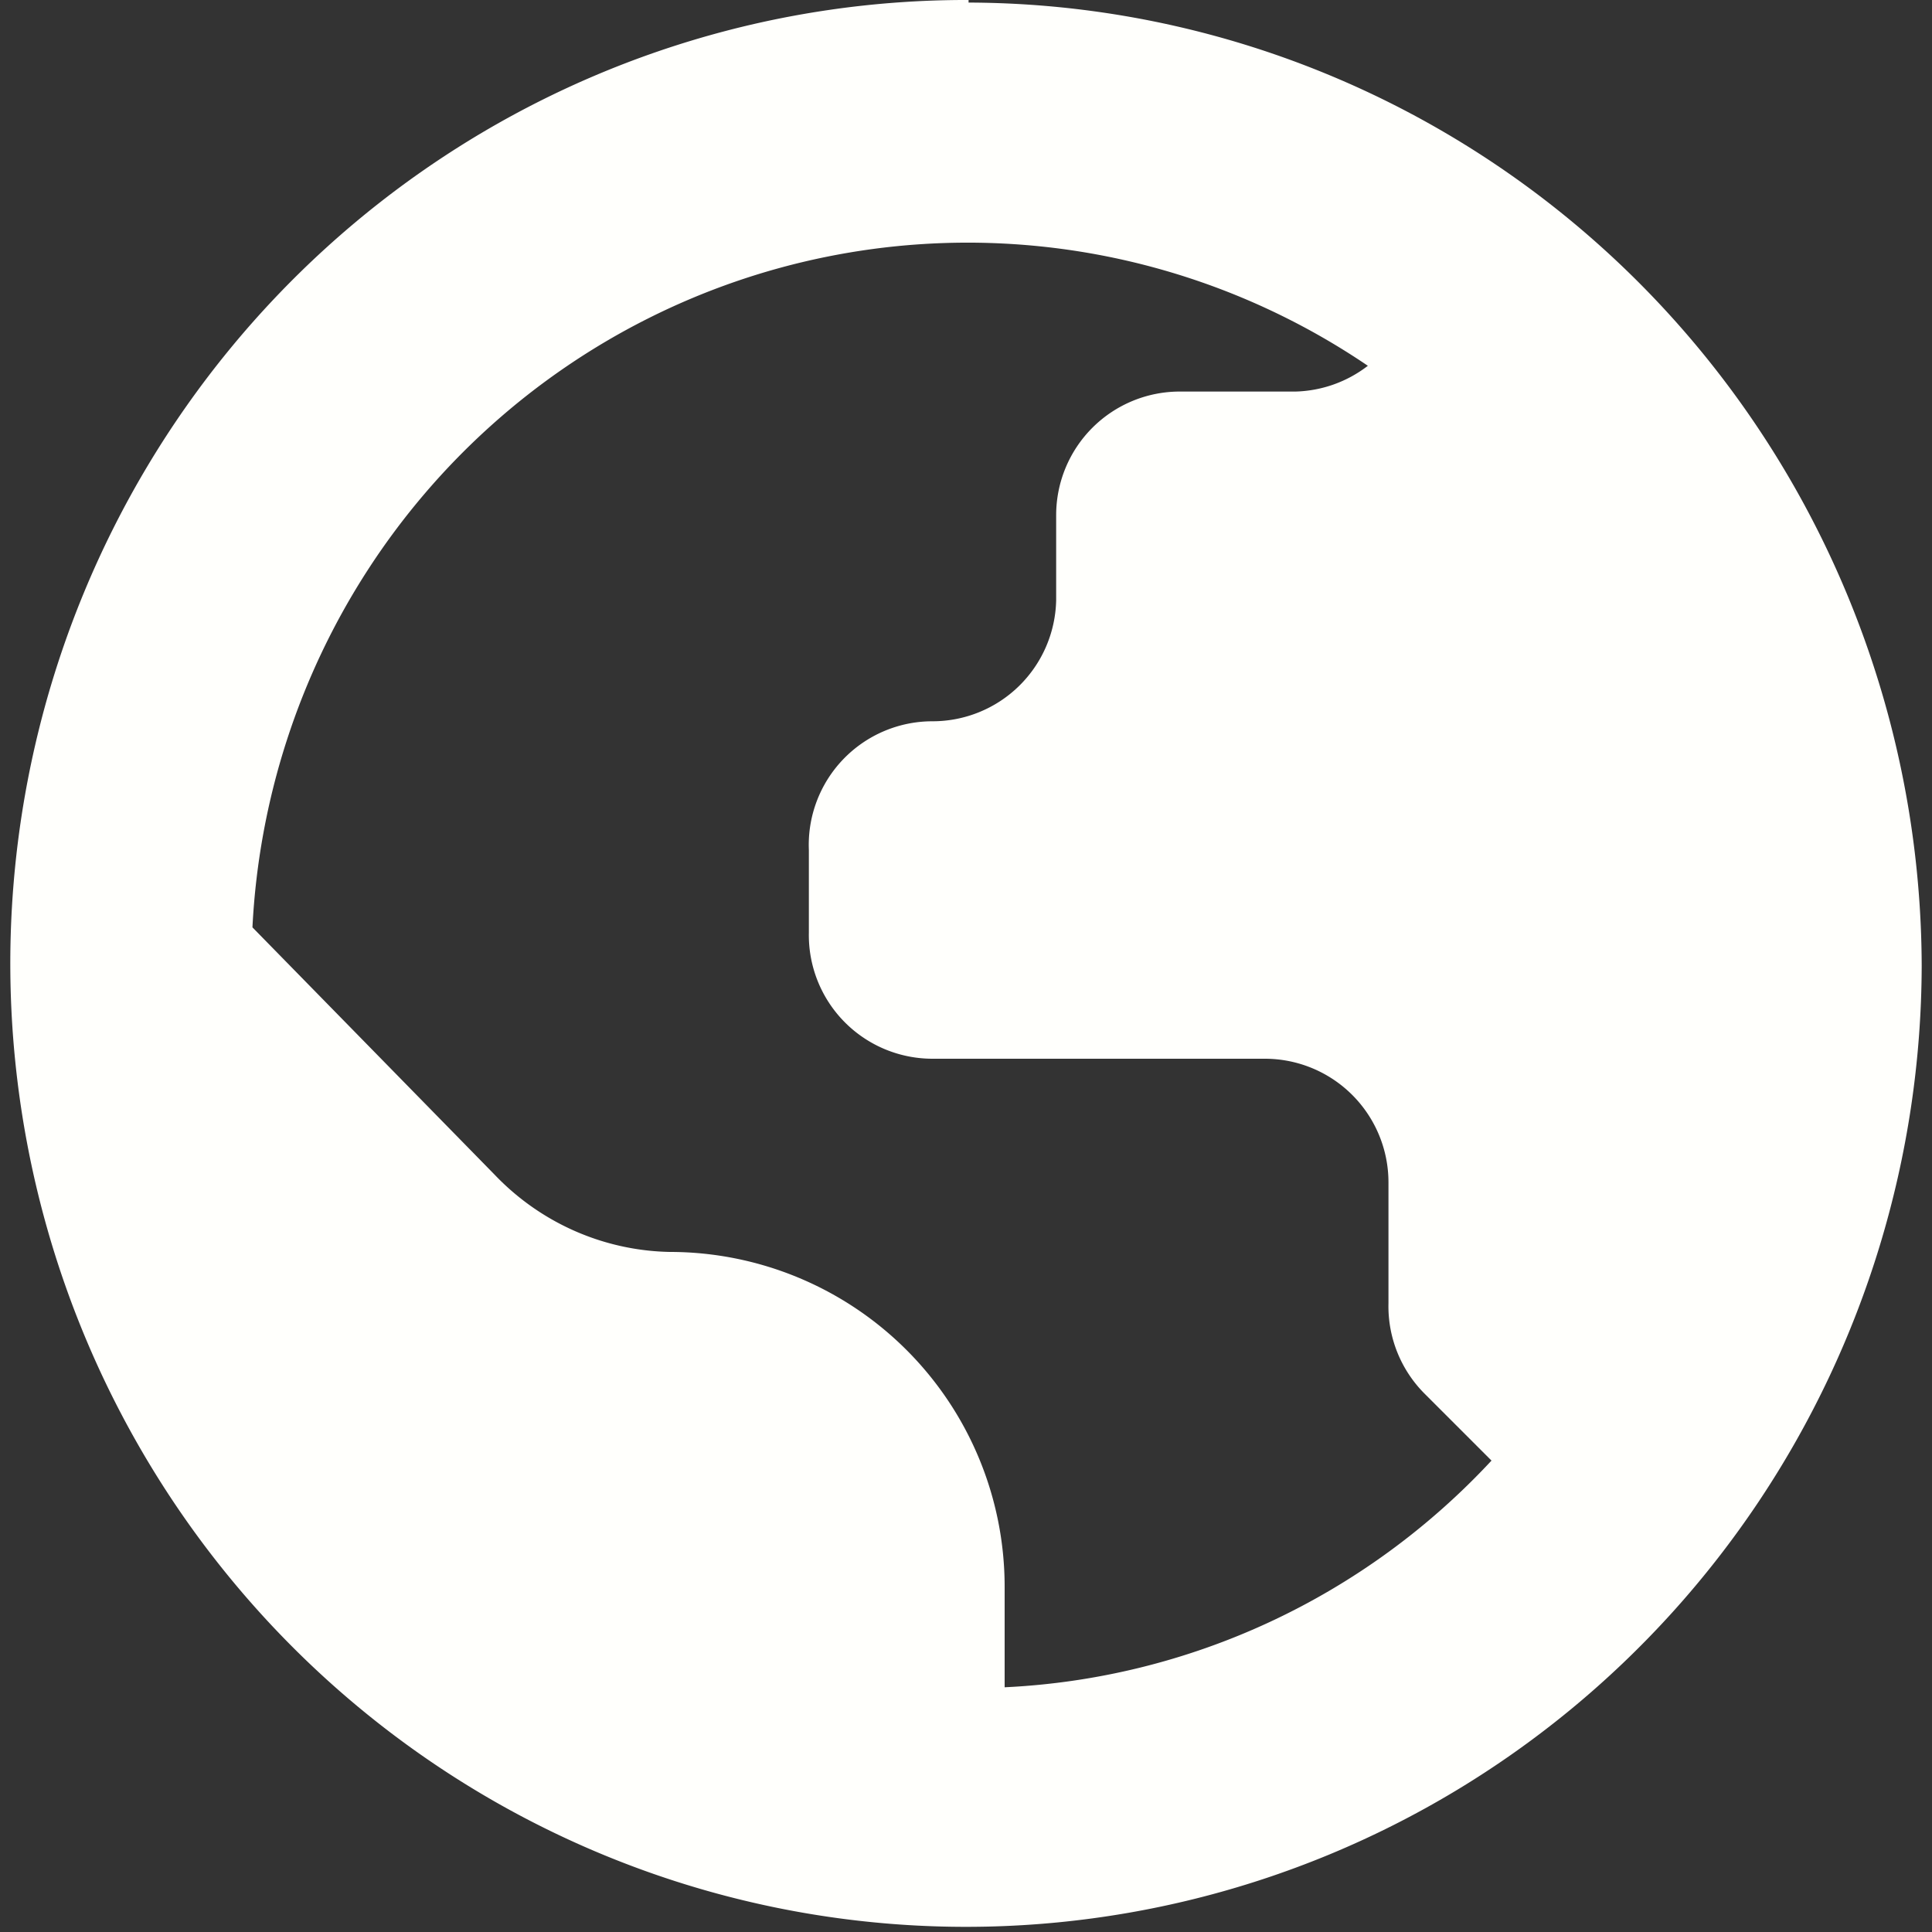
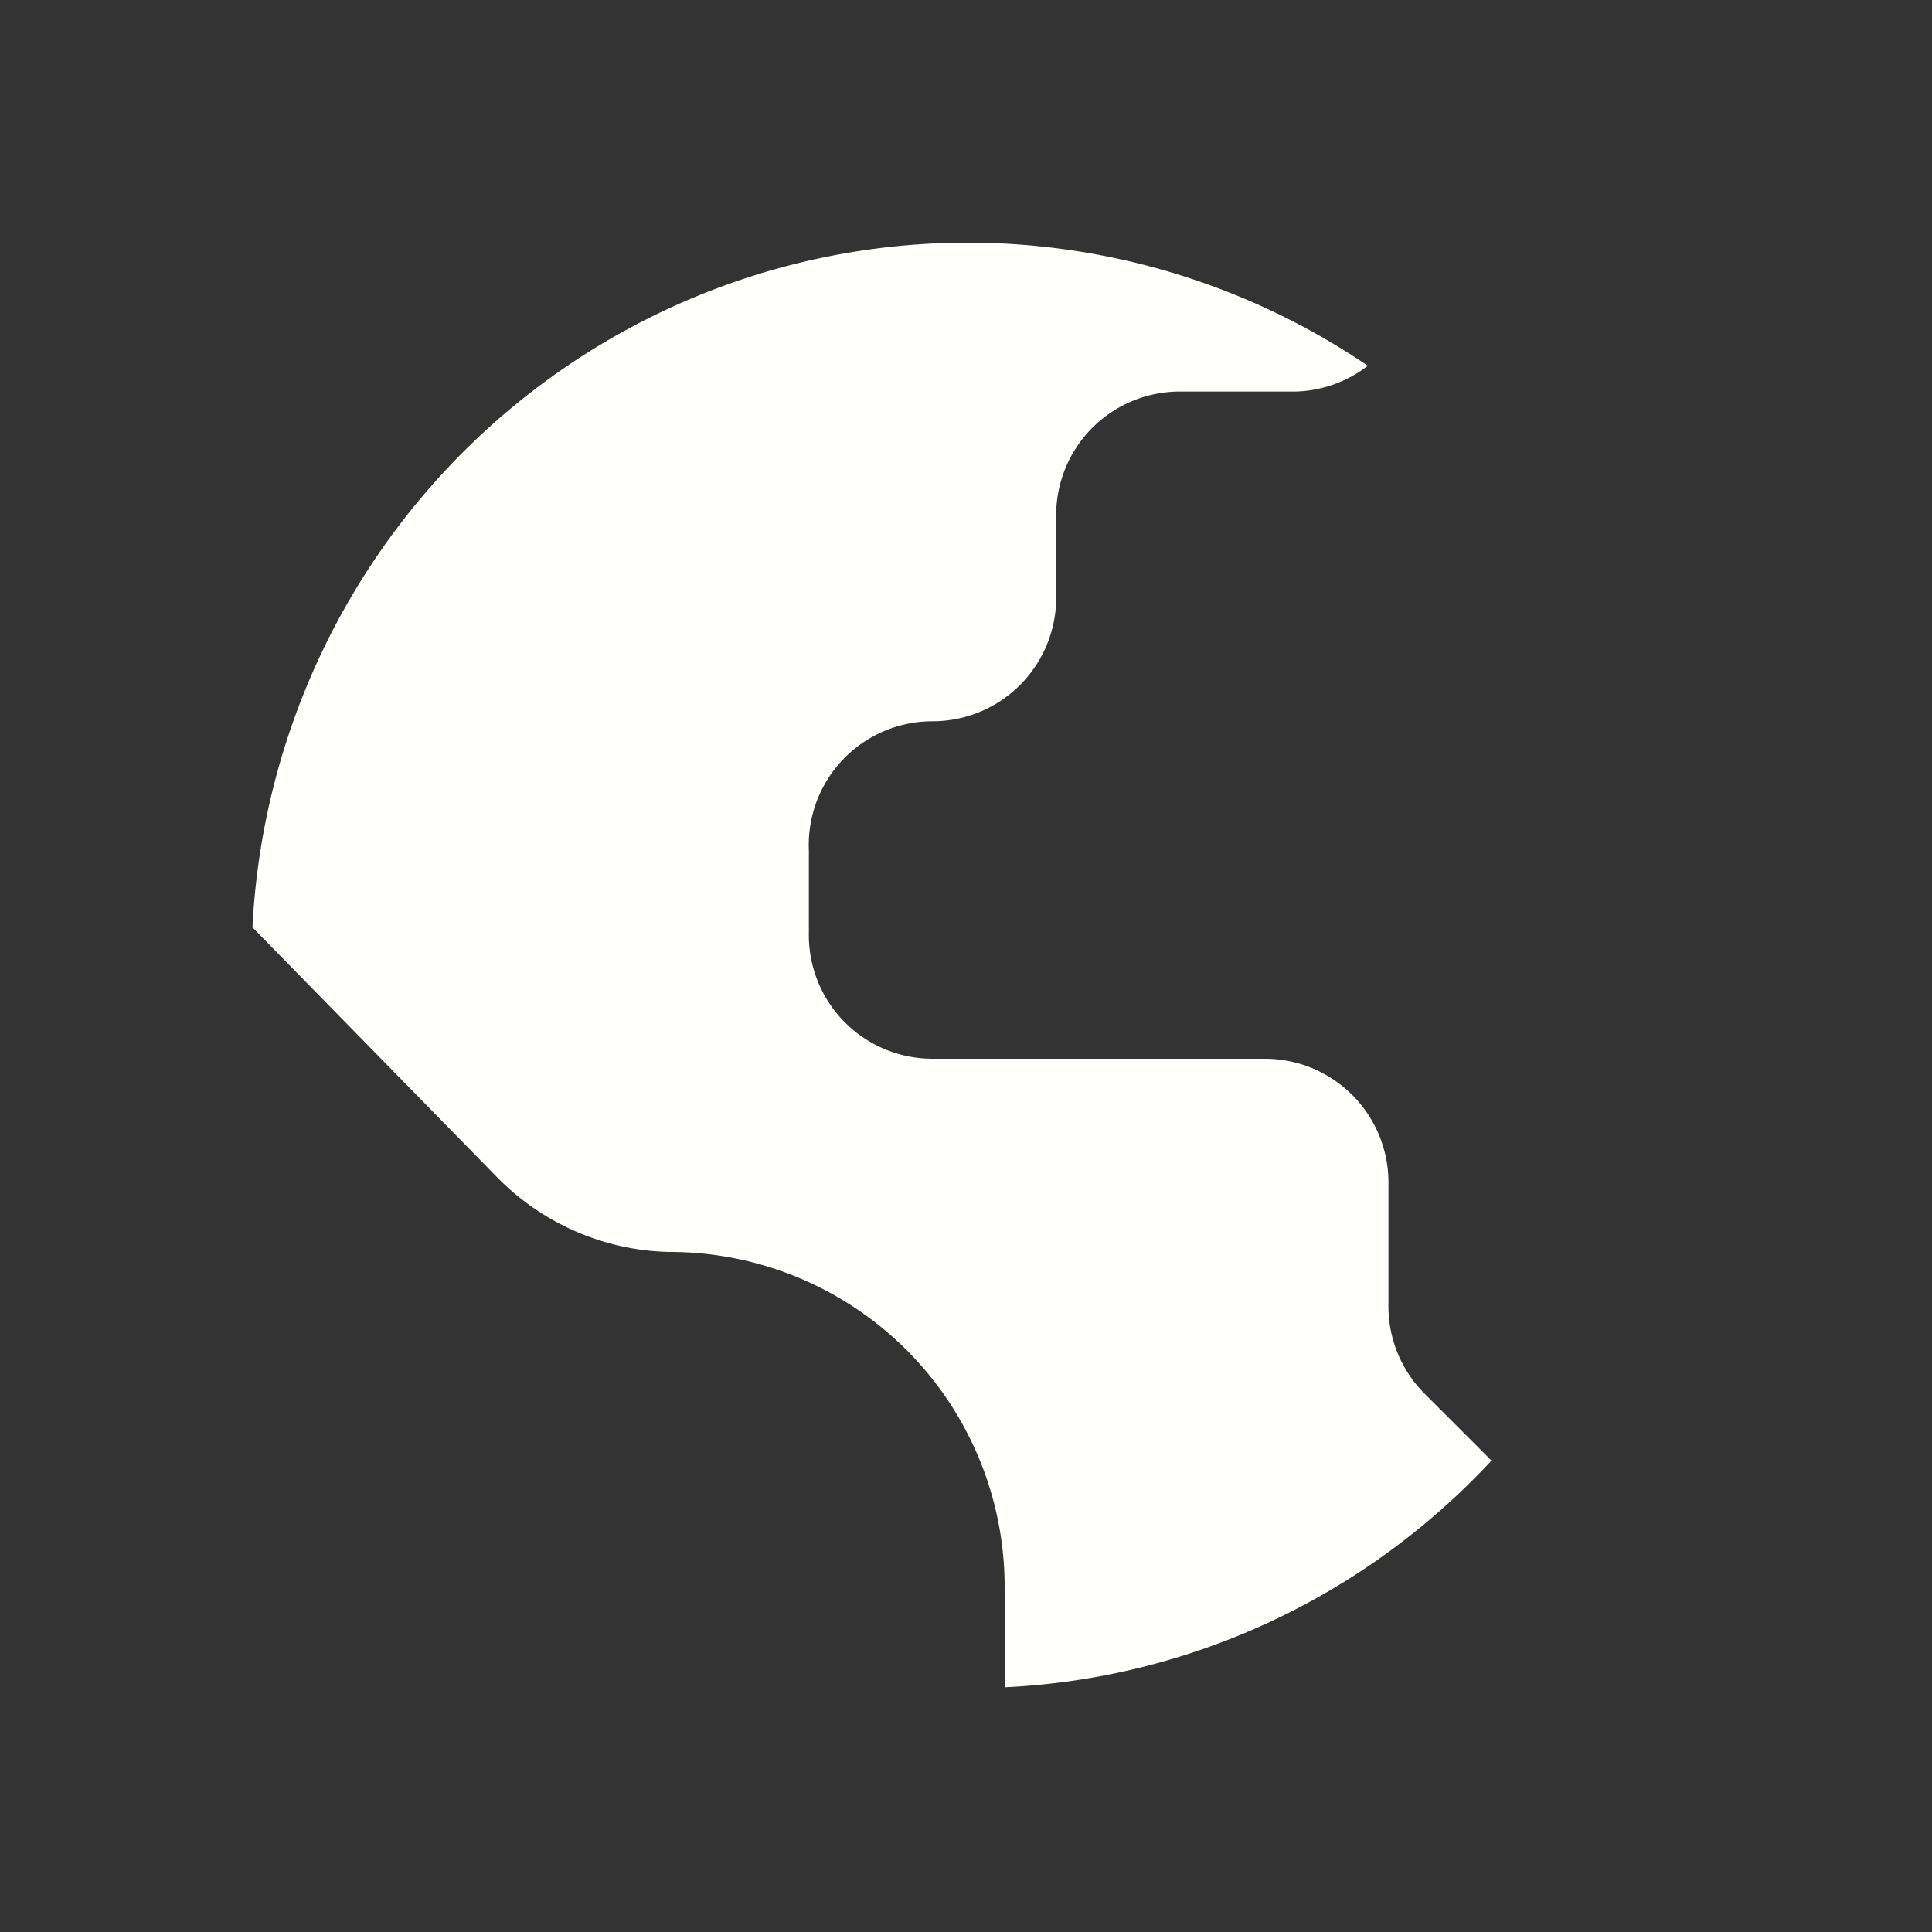
<svg xmlns="http://www.w3.org/2000/svg" viewBox="0 0 0.75 0.75" width="16" height="16" fill="#fffffc">
  <rect x="0" y="0" width="0.75" height="0.75" fill="#333333" stroke="none" />
-   <path d="M.376 0a.371.374 0 1 0 .37.375.371.375 0 0 0-.37-.374ZM.39.656v-.04a.13.13 0 0 0-.13-.13.097.098 0 0 1-.068-.03L.098.36A.278.28 0 0 1 .531.142a.048.048 0 0 1-.028.01H.458A.048.048 0 0 0 .41.2v.033A.048.048 0 0 1 .362.28.048.048 0 0 0 .314.33v.032a.048.048 0 0 0 .048.049h.129a.048.048 0 0 1 .048.048v.047a.048.048 0 0 0 .014.035l.026.026A.277.28 0 0 1 .39.655z" />
+   <path d="M.376 0ZM.39.656v-.04a.13.13 0 0 0-.13-.13.097.098 0 0 1-.068-.03L.098.36A.278.28 0 0 1 .531.142a.048.048 0 0 1-.028.01H.458A.048.048 0 0 0 .41.2v.033A.048.048 0 0 1 .362.28.048.048 0 0 0 .314.33v.032a.048.048 0 0 0 .048.049h.129a.048.048 0 0 1 .048.048v.047a.048.048 0 0 0 .014.035l.026.026A.277.28 0 0 1 .39.655z" />
</svg>